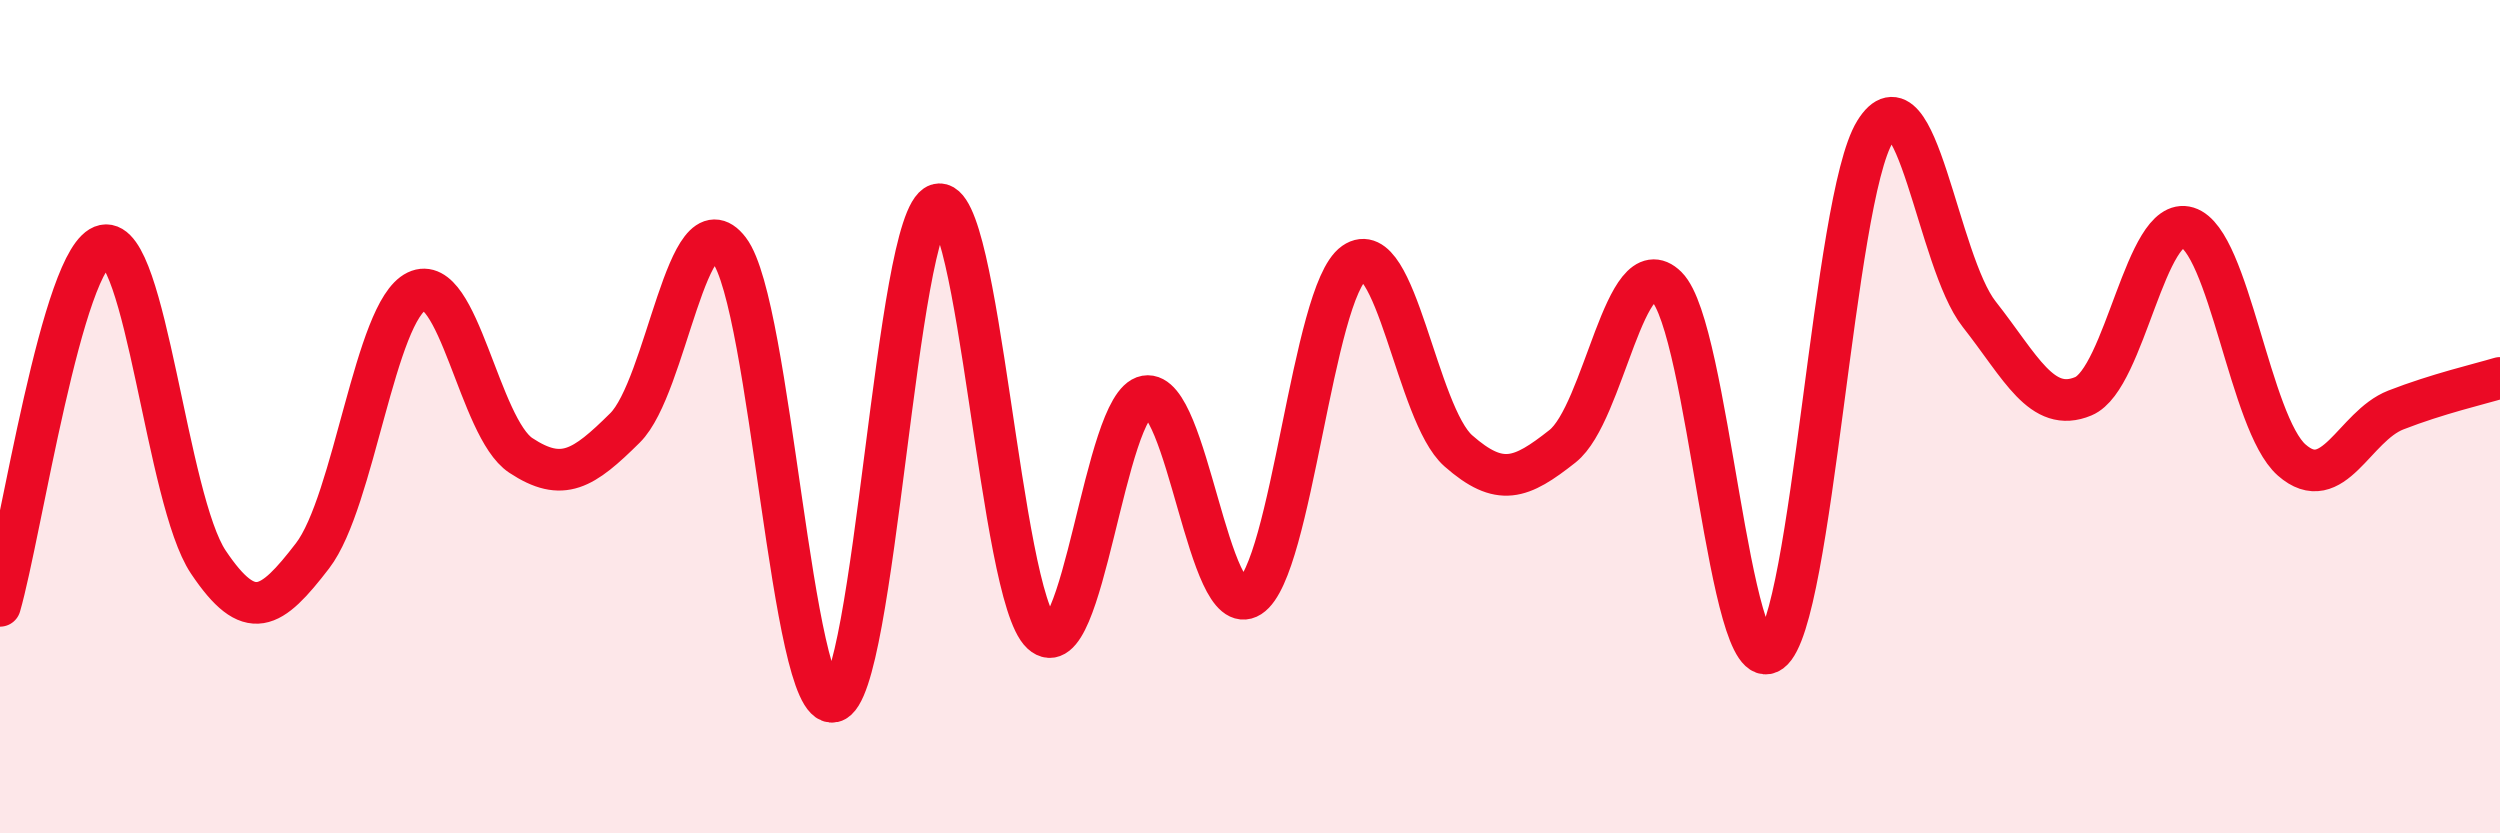
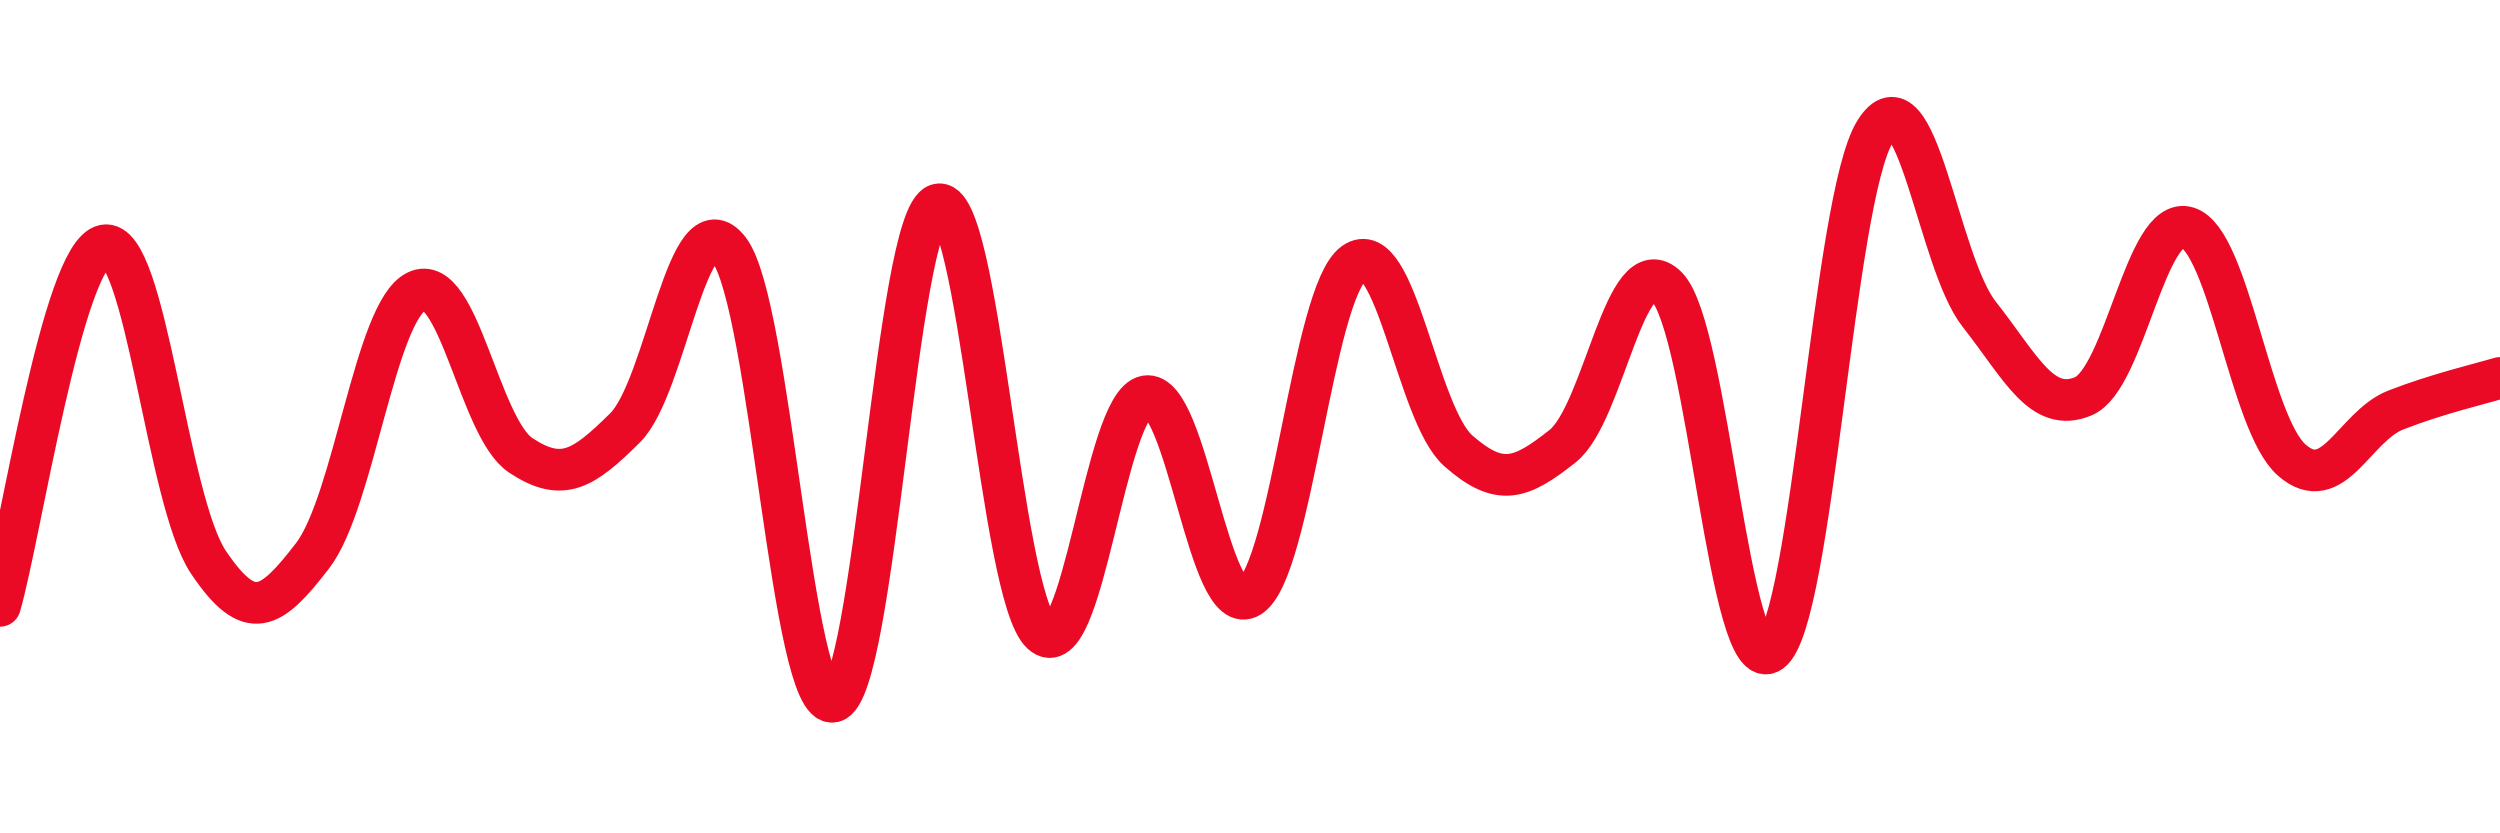
<svg xmlns="http://www.w3.org/2000/svg" width="60" height="20" viewBox="0 0 60 20">
-   <path d="M 0,14.54 C 0.5,12.81 1.5,6.1 2.5,5.89 C 3.5,5.68 4,12 5,13.49 C 6,14.98 6.5,14.64 7.5,13.34 C 8.5,12.04 9,7.47 10,6.99 C 11,6.51 11.5,10.27 12.5,10.93 C 13.5,11.59 14,11.26 15,10.27 C 16,9.28 16.5,4.69 17.5,6 C 18.5,7.31 19,17.06 20,16.84 C 21,16.62 21.5,5.24 22.5,4.91 C 23.5,4.58 24,14.28 25,15.2 C 26,16.12 26.5,9.69 27.5,9.51 C 28.5,9.33 29,14.96 30,14.32 C 31,13.68 31.5,7.01 32.5,6.31 C 33.5,5.61 34,9.94 35,10.82 C 36,11.7 36.5,11.5 37.5,10.71 C 38.5,9.92 39,5.89 40,6.88 C 41,7.87 41.5,16.38 42.5,15.64 C 43.5,14.9 44,4.78 45,3.16 C 46,1.54 46.5,6.27 47.5,7.54 C 48.5,8.81 49,9.93 50,9.51 C 51,9.09 51.5,5.15 52.5,5.46 C 53.5,5.77 54,10.16 55,11.04 C 56,11.92 56.5,10.23 57.5,9.84 C 58.5,9.45 59.5,9.22 60,9.07L60 20L0 20Z" fill="#EB0A25" opacity="0.1" stroke-linecap="round" stroke-linejoin="round" />
  <path d="M 0,14.54 C 0.5,12.81 1.5,6.1 2.5,5.89 C 3.5,5.68 4,12 5,13.49 C 6,14.98 6.5,14.64 7.5,13.34 C 8.5,12.04 9,7.47 10,6.99 C 11,6.51 11.5,10.27 12.5,10.93 C 13.5,11.59 14,11.26 15,10.27 C 16,9.28 16.5,4.69 17.5,6 C 18.5,7.31 19,17.06 20,16.84 C 21,16.62 21.5,5.24 22.5,4.91 C 23.5,4.58 24,14.28 25,15.2 C 26,16.12 26.5,9.69 27.5,9.51 C 28.5,9.33 29,14.96 30,14.32 C 31,13.68 31.5,7.01 32.5,6.31 C 33.5,5.61 34,9.94 35,10.82 C 36,11.7 36.5,11.5 37.5,10.71 C 38.5,9.92 39,5.89 40,6.88 C 41,7.87 41.5,16.38 42.5,15.64 C 43.5,14.9 44,4.78 45,3.16 C 46,1.54 46.5,6.27 47.5,7.54 C 48.5,8.81 49,9.93 50,9.51 C 51,9.09 51.5,5.15 52.5,5.46 C 53.5,5.77 54,10.16 55,11.04 C 56,11.92 56.5,10.23 57.5,9.84 C 58.5,9.45 59.5,9.22 60,9.07" stroke="#EB0A25" stroke-width="1" fill="none" stroke-linecap="round" stroke-linejoin="round" />
</svg>